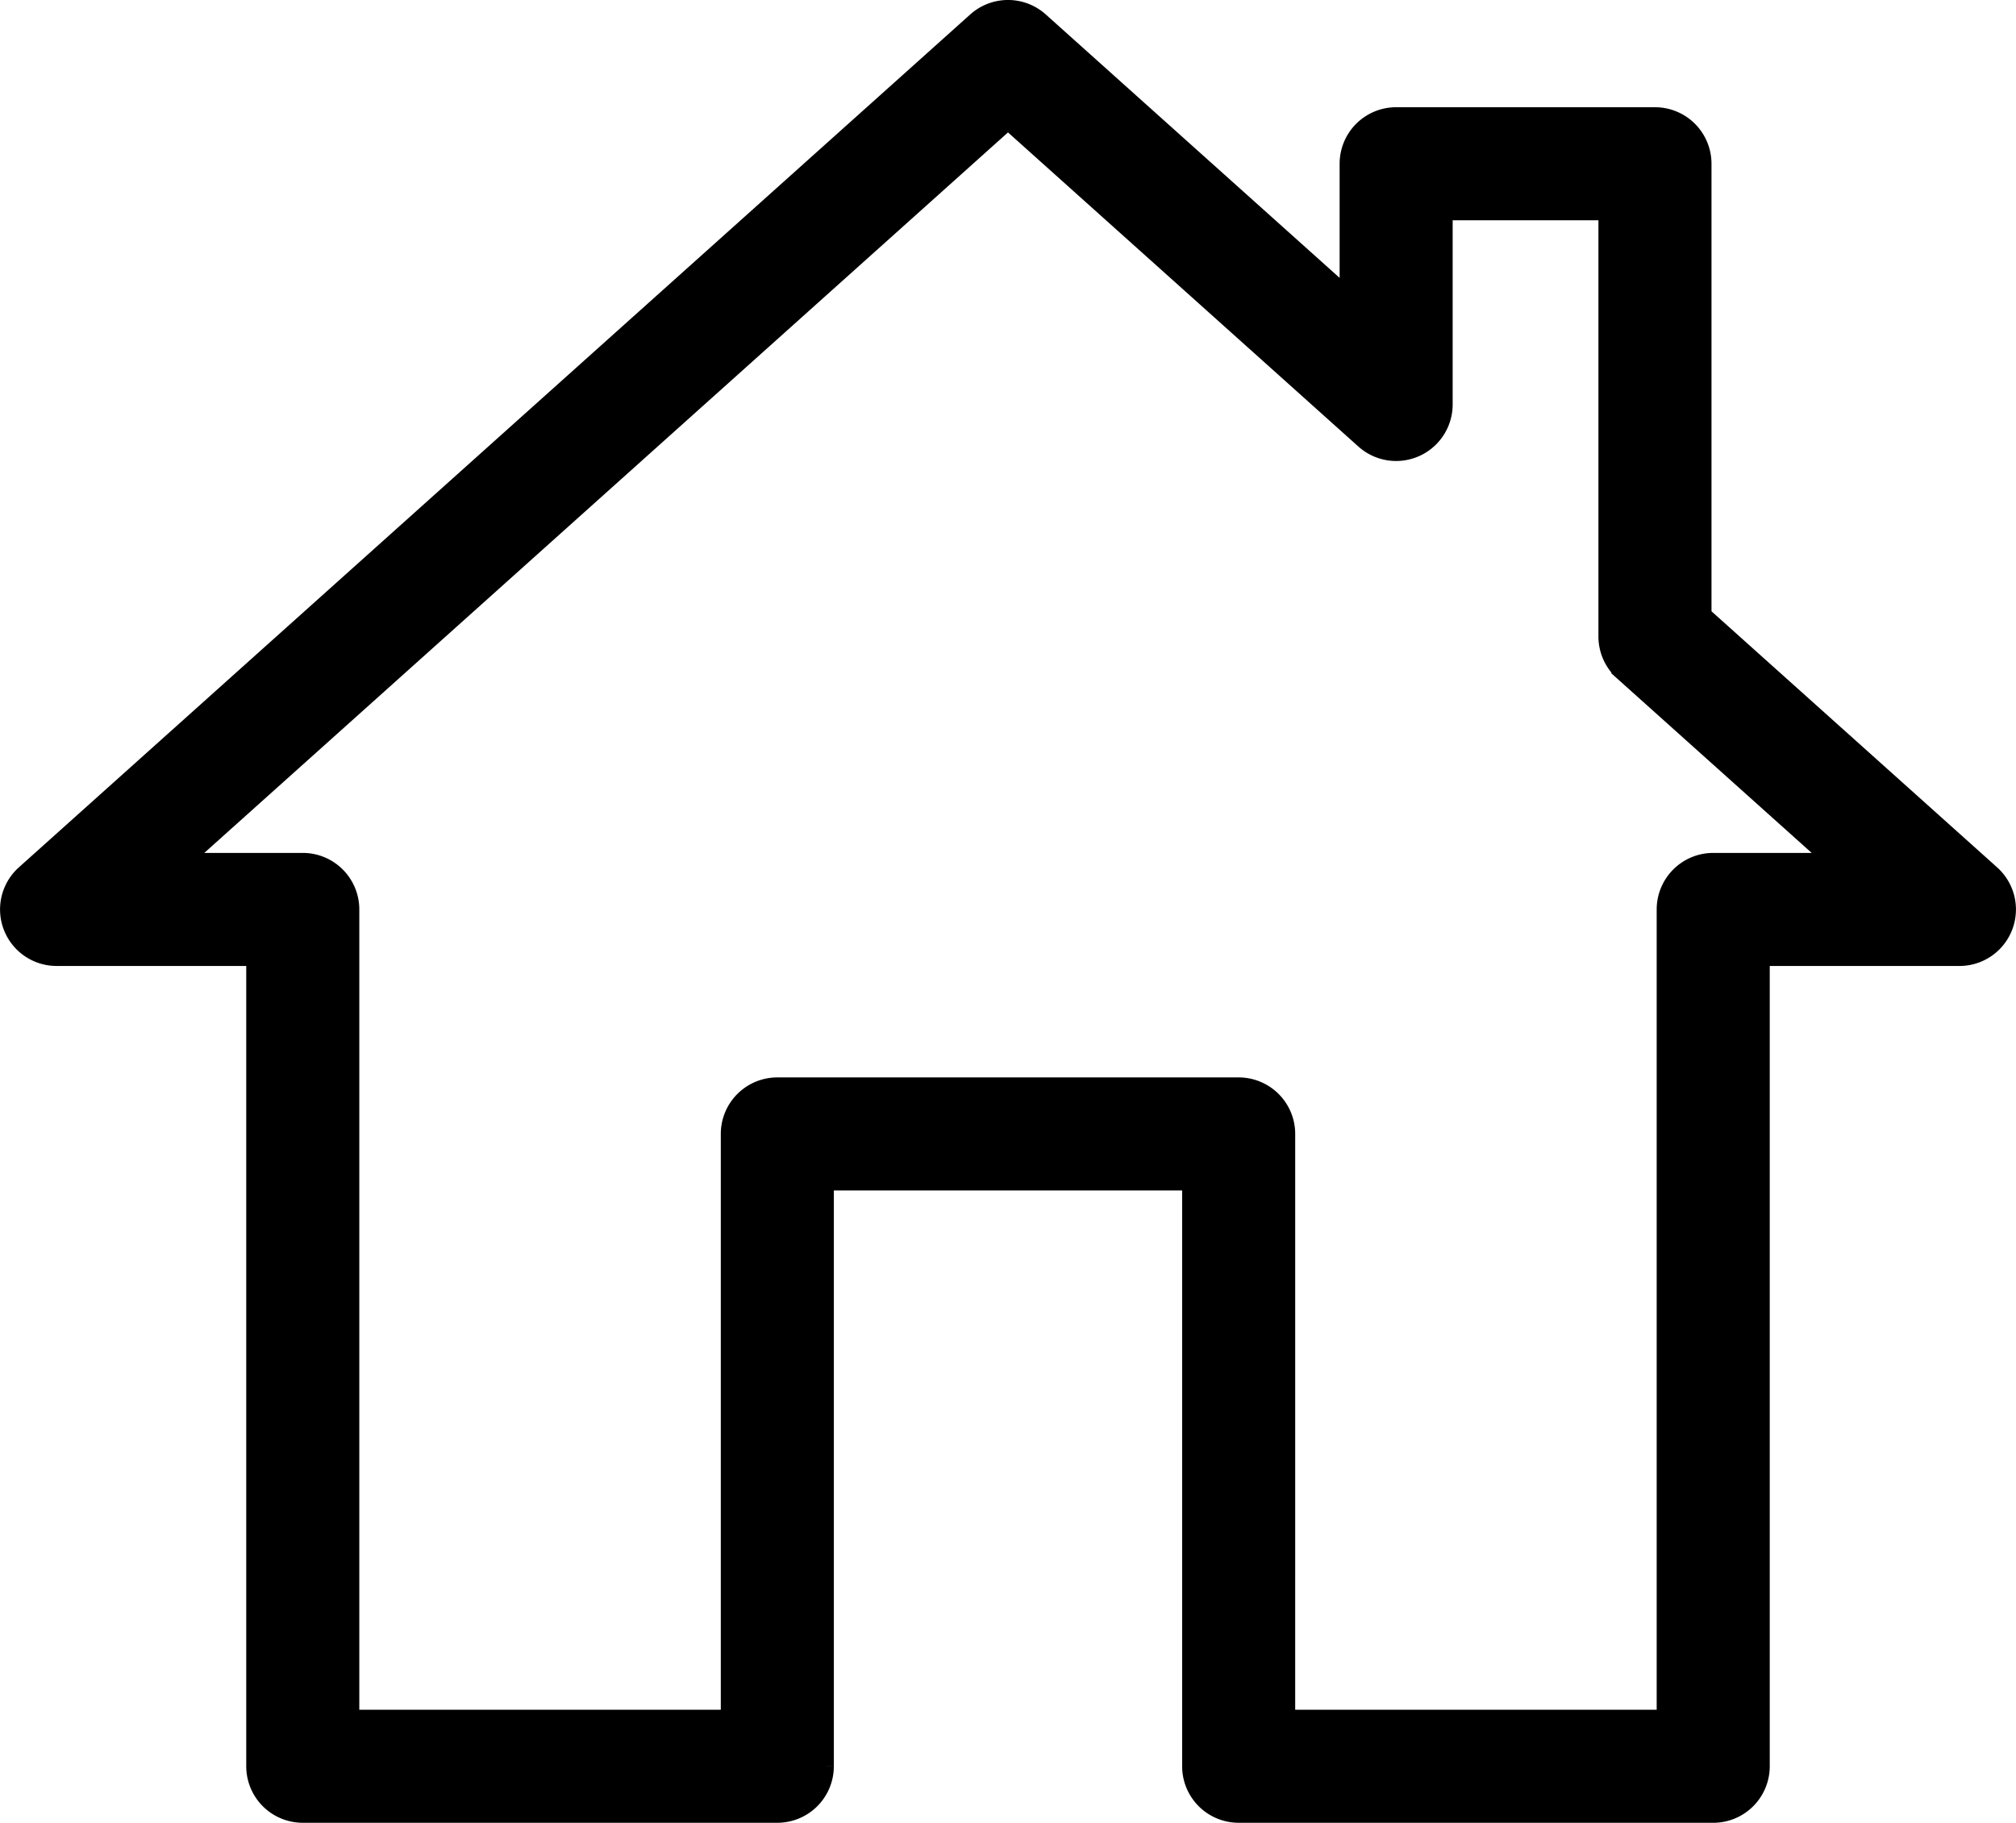
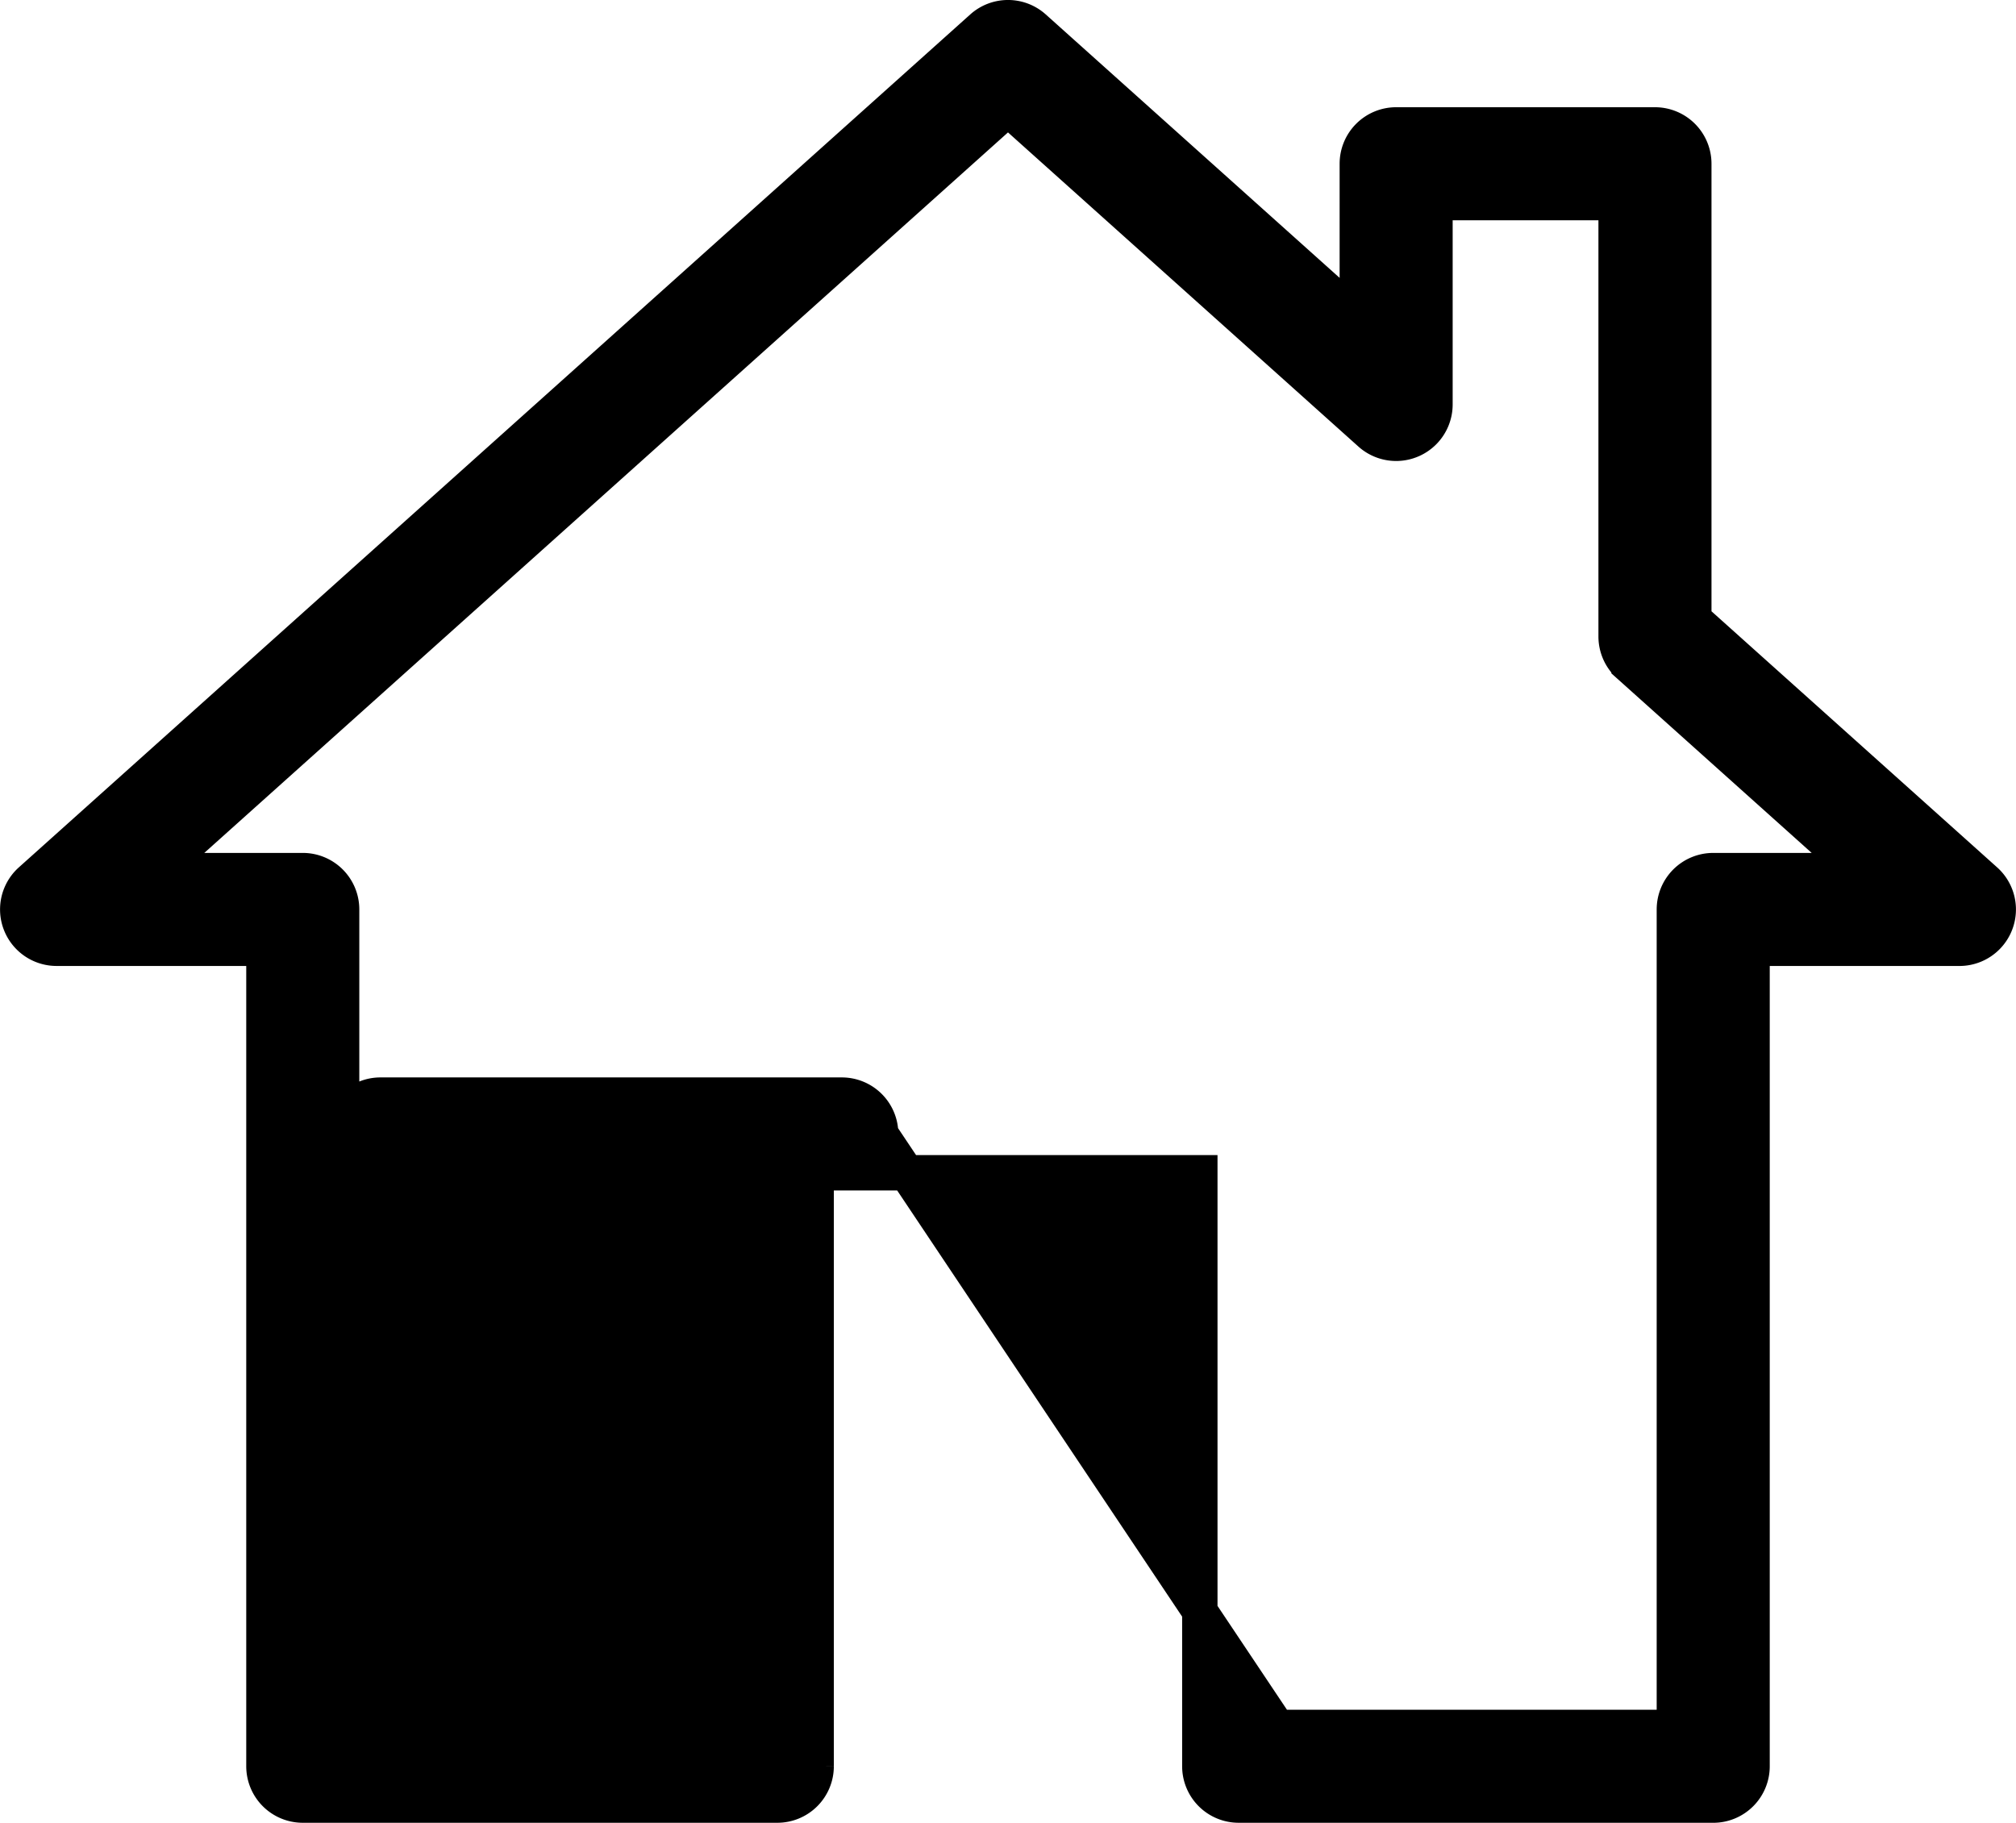
<svg xmlns="http://www.w3.org/2000/svg" width="569.95" height="515.4" viewBox="0 0 569.95 515.4">
-   <path id="Trazado_7" data-name="Trazado 7" d="M426.15,511.44h112.2V280.15a10.982,10.982,0,0,1,10.98-10.98h40.906l-64.707-58.016a10.986,10.986,0,0,1-3.648-8.176V80.278H470.67v57.09a10.981,10.981,0,0,1-18.313,8.175l-102.4-91.816-240.28,215.44h40.906a10.982,10.982,0,0,1,10.98,10.98v231.29h112.2V343.628a10.977,10.977,0,0,1,10.98-10.98h130.43a10.98,10.98,0,0,1,10.98,10.98ZM549.33,533.4H415.17a10.982,10.982,0,0,1-10.98-10.98V354.611H295.72v167.81a10.982,10.982,0,0,1-10.98,10.98H150.58a10.98,10.98,0,0,1-10.98-10.98V291.131H80.979a10.98,10.98,0,0,1-7.328-19.157L342.631,30.8a10.984,10.984,0,0,1,14.66,0l91.422,81.969V69.3a10.977,10.977,0,0,1,10.98-10.98h73.172a10.98,10.98,0,0,1,10.98,10.98v128.78l82.422,73.9a10.98,10.98,0,0,1-7.332,19.157H560.314v231.29a10.98,10.98,0,0,1-10.98,10.98Z" transform="translate(-64.983 -23.001)" stroke="#000" stroke-width="10" fill-rule="evenodd" />
+   <path id="Trazado_7" data-name="Trazado 7" d="M426.15,511.44h112.2V280.15a10.982,10.982,0,0,1,10.98-10.98h40.906l-64.707-58.016a10.986,10.986,0,0,1-3.648-8.176V80.278H470.67v57.09a10.981,10.981,0,0,1-18.313,8.175l-102.4-91.816-240.28,215.44h40.906a10.982,10.982,0,0,1,10.98,10.98v231.29V343.628a10.977,10.977,0,0,1,10.98-10.98h130.43a10.98,10.98,0,0,1,10.98,10.98ZM549.33,533.4H415.17a10.982,10.982,0,0,1-10.98-10.98V354.611H295.72v167.81a10.982,10.982,0,0,1-10.98,10.98H150.58a10.98,10.98,0,0,1-10.98-10.98V291.131H80.979a10.98,10.98,0,0,1-7.328-19.157L342.631,30.8a10.984,10.984,0,0,1,14.66,0l91.422,81.969V69.3a10.977,10.977,0,0,1,10.98-10.98h73.172a10.98,10.98,0,0,1,10.98,10.98v128.78l82.422,73.9a10.98,10.98,0,0,1-7.332,19.157H560.314v231.29a10.98,10.98,0,0,1-10.98,10.98Z" transform="translate(-64.983 -23.001)" stroke="#000" stroke-width="10" fill-rule="evenodd" />
</svg>